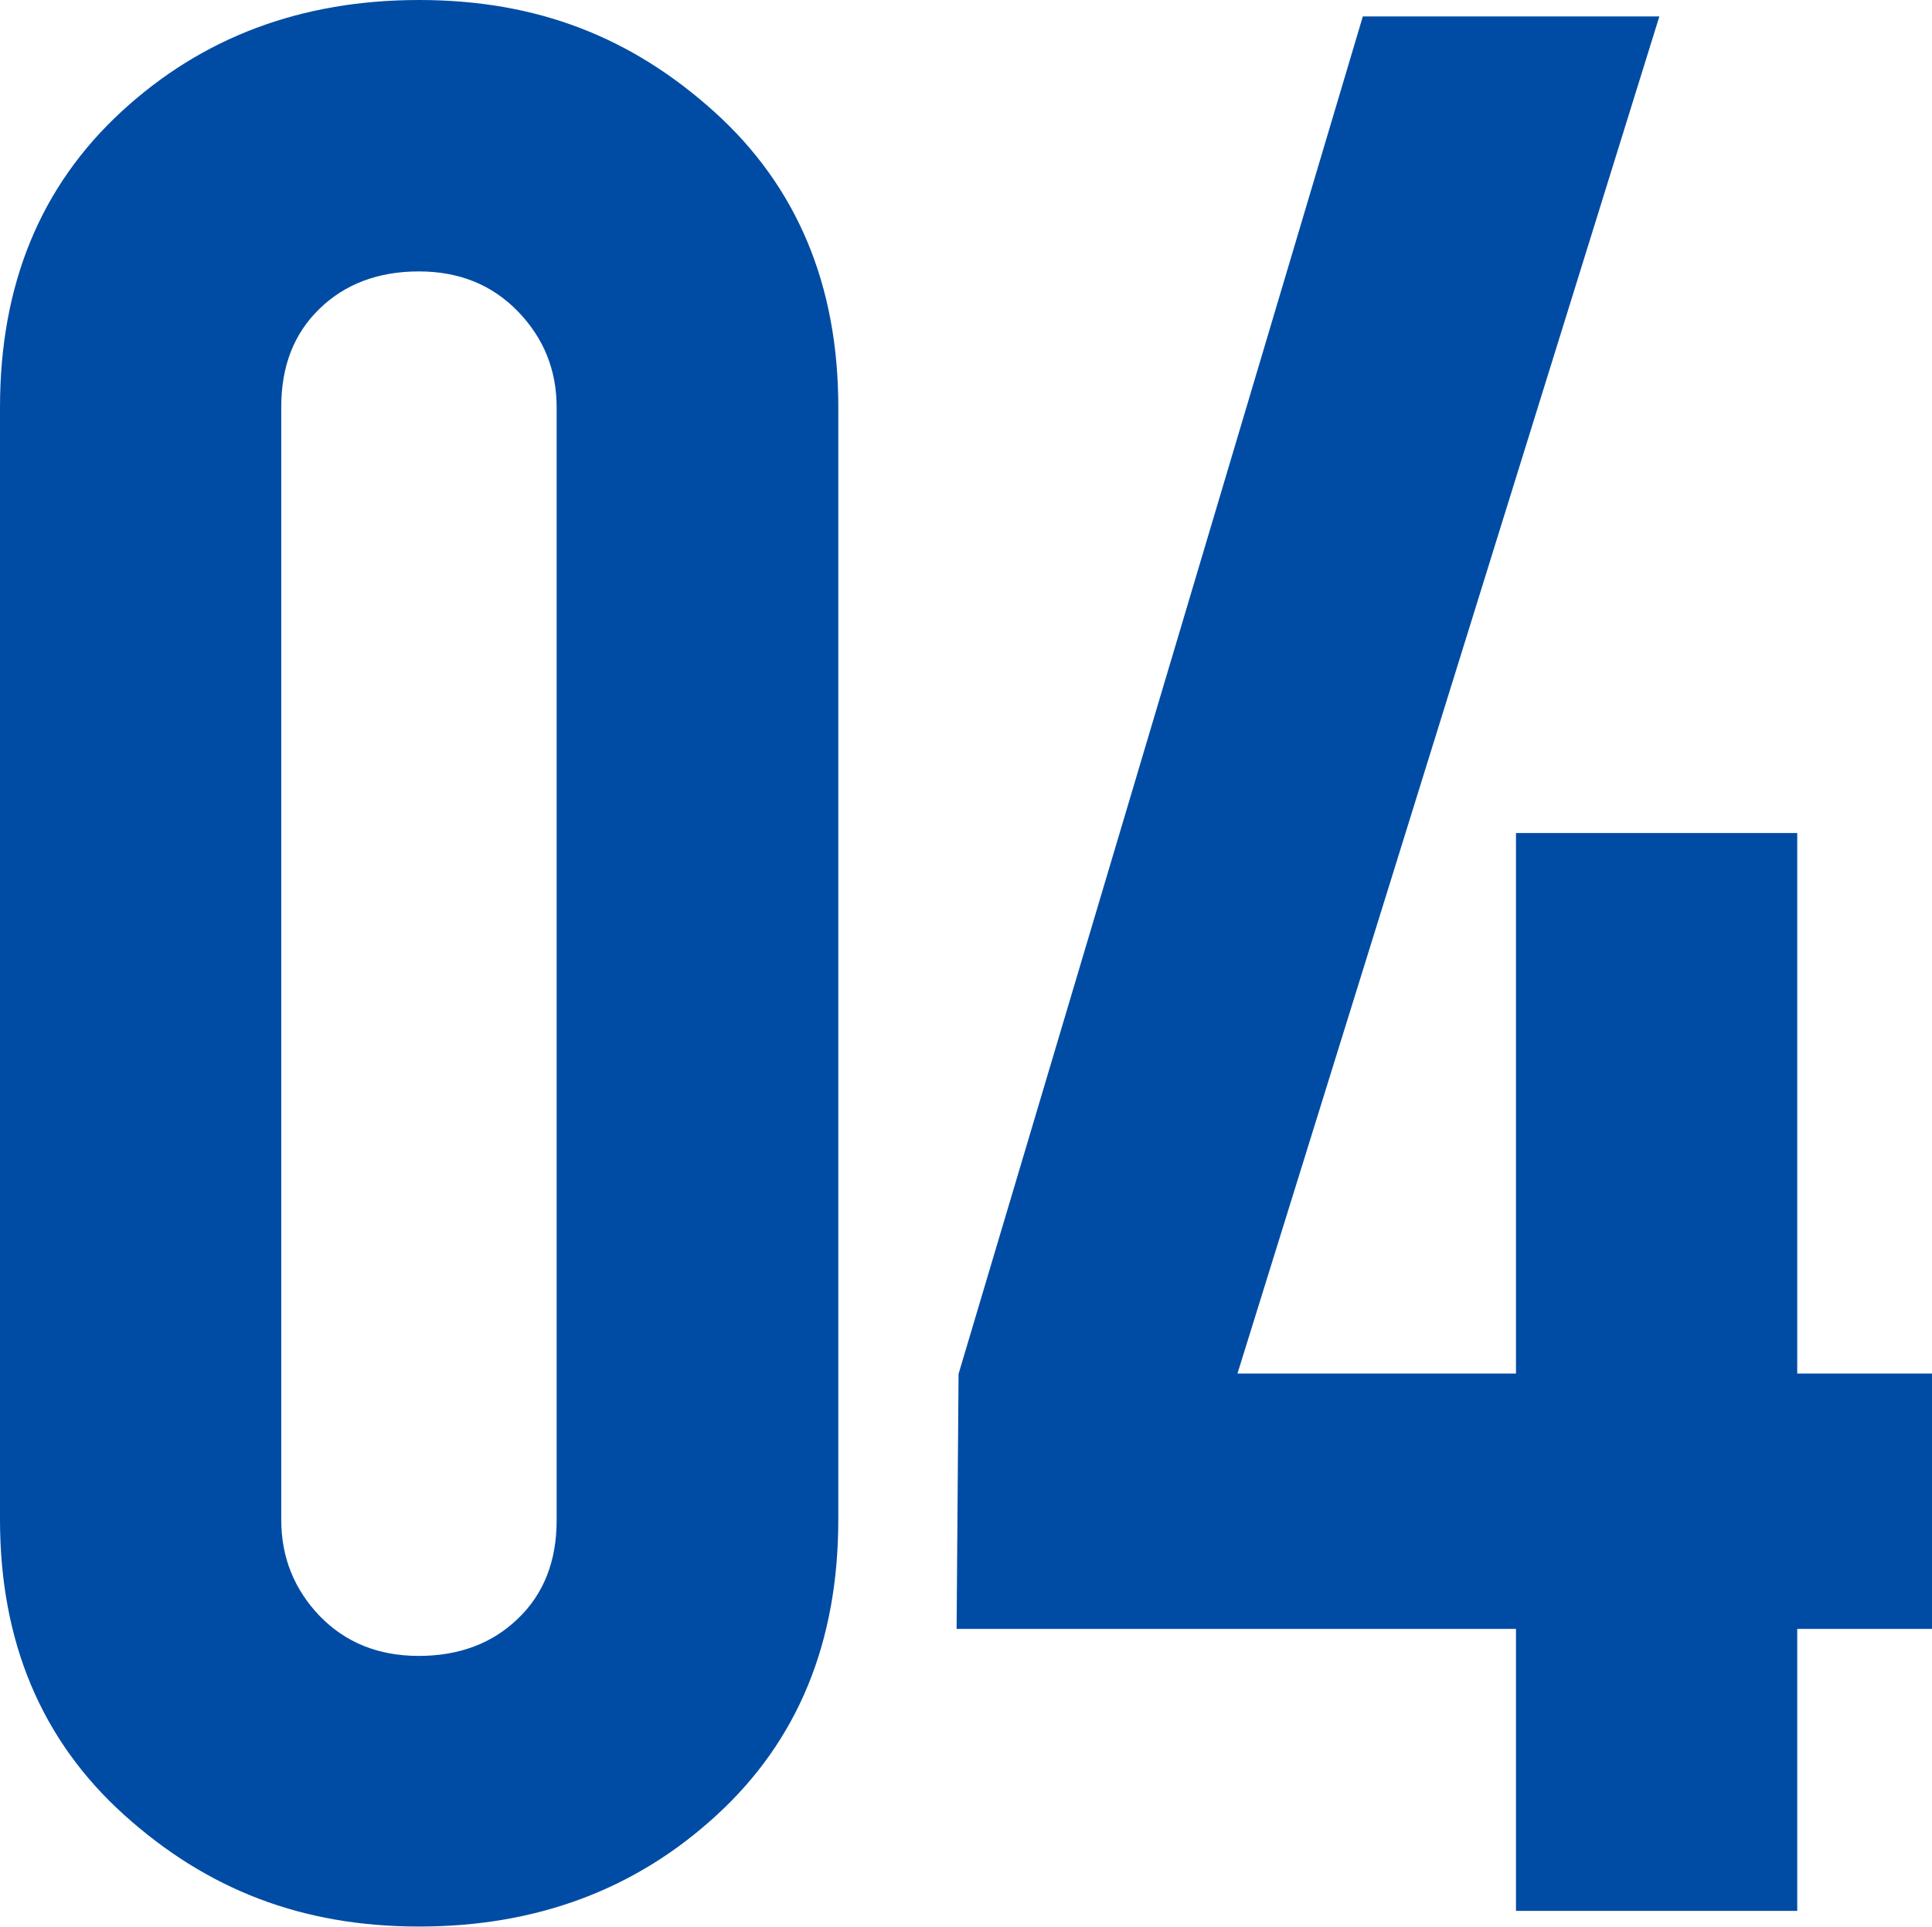
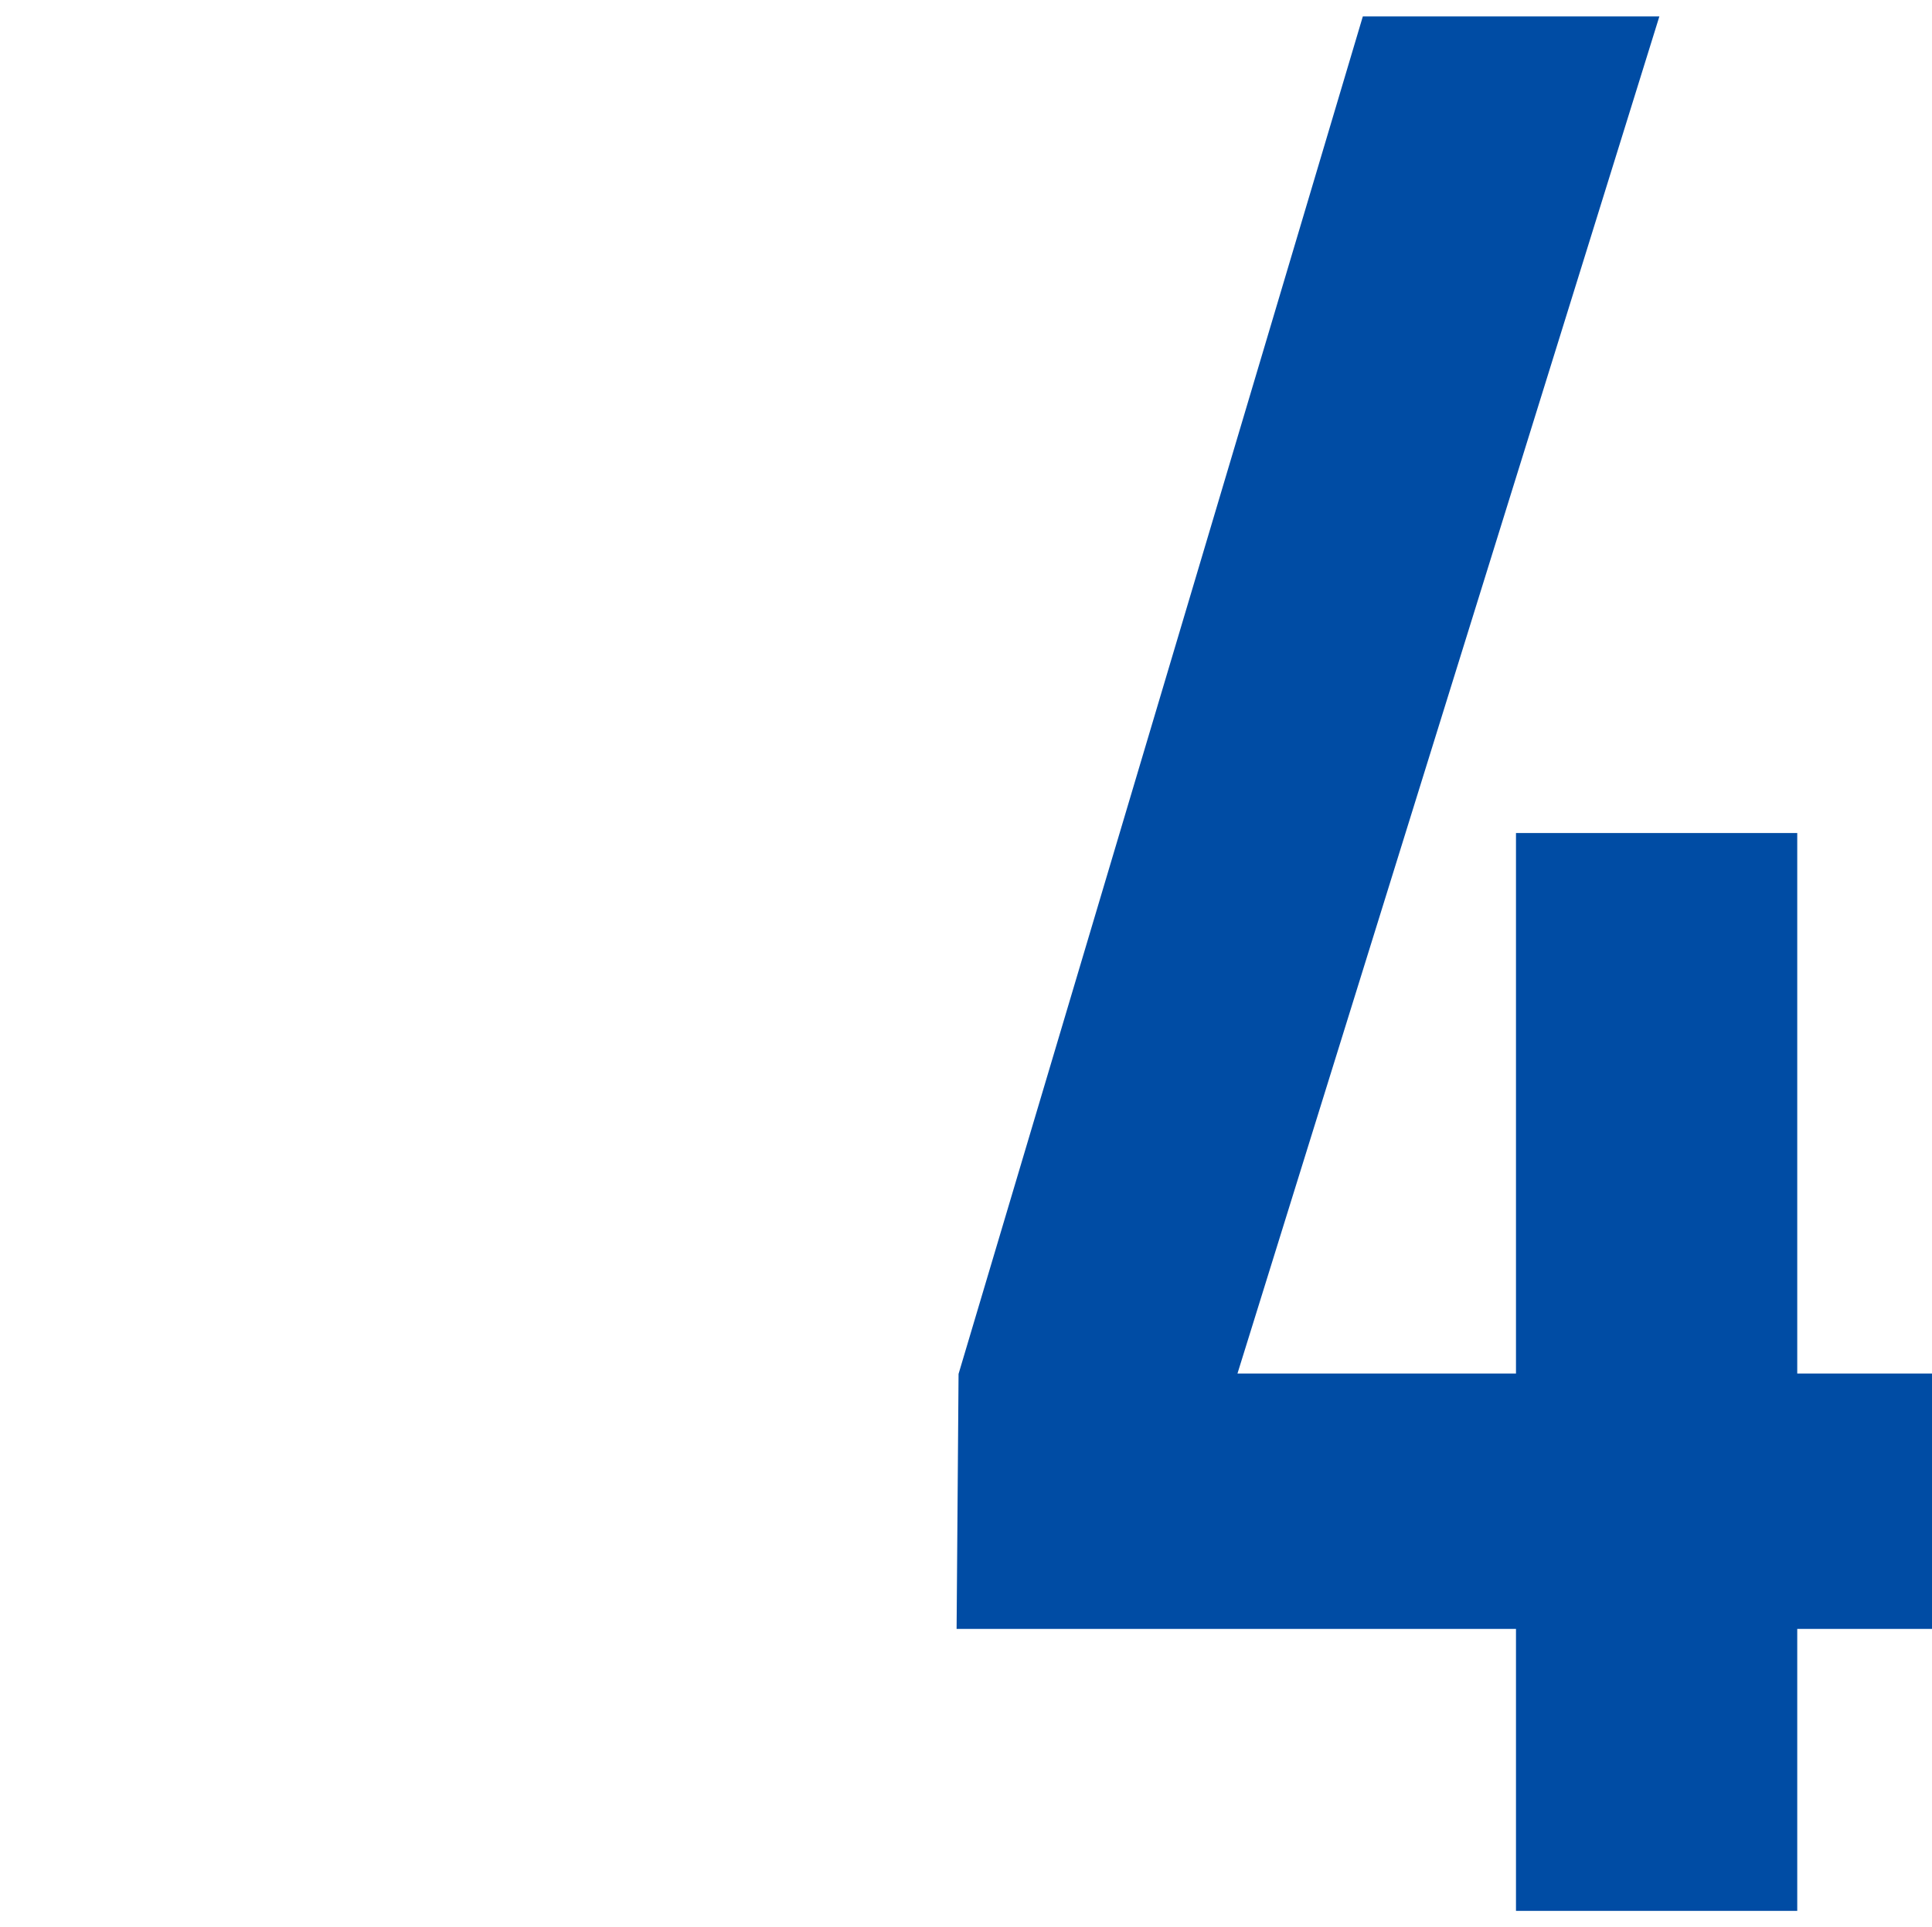
<svg xmlns="http://www.w3.org/2000/svg" id="_イヤー_2" viewBox="0 0 49.32 49.21">
  <defs>
    <style>.cls-1{fill:#004ca4;}</style>
  </defs>
  <g id="_体">
    <g>
-       <path class="cls-1" d="M0,10.4C0,7.27,1.03,4.76,3.1,2.85,5.16,.95,7.69,0,10.7,0s5.42,.95,7.53,2.85c2.11,1.9,3.17,4.42,3.17,7.54v28.41c0,3.13-1.03,5.64-3.1,7.54-2.06,1.9-4.6,2.85-7.6,2.85s-5.42-.95-7.53-2.85c-2.11-1.9-3.17-4.42-3.17-7.54V10.4Zm7.18,28.41c0,.95,.33,1.77,.98,2.45,.66,.68,1.5,1.02,2.53,1.02s1.88-.32,2.53-.95c.66-.63,.99-1.47,.99-2.51V10.4c0-.95-.33-1.77-.99-2.45-.66-.68-1.5-1.02-2.53-1.02s-1.88,.32-2.53,.95c-.66,.64-.98,1.47-.98,2.51v28.41Z" />
      <path class="cls-1" d="M38.7,41.59h-14.28l.05-6.51L34.79,.42h7.57l-10.77,34.65h7.11v-13.8h7.18v13.8h3.45v6.52h-3.45v7.2h-7.18v-7.2Z" />
    </g>
  </g>
</svg>